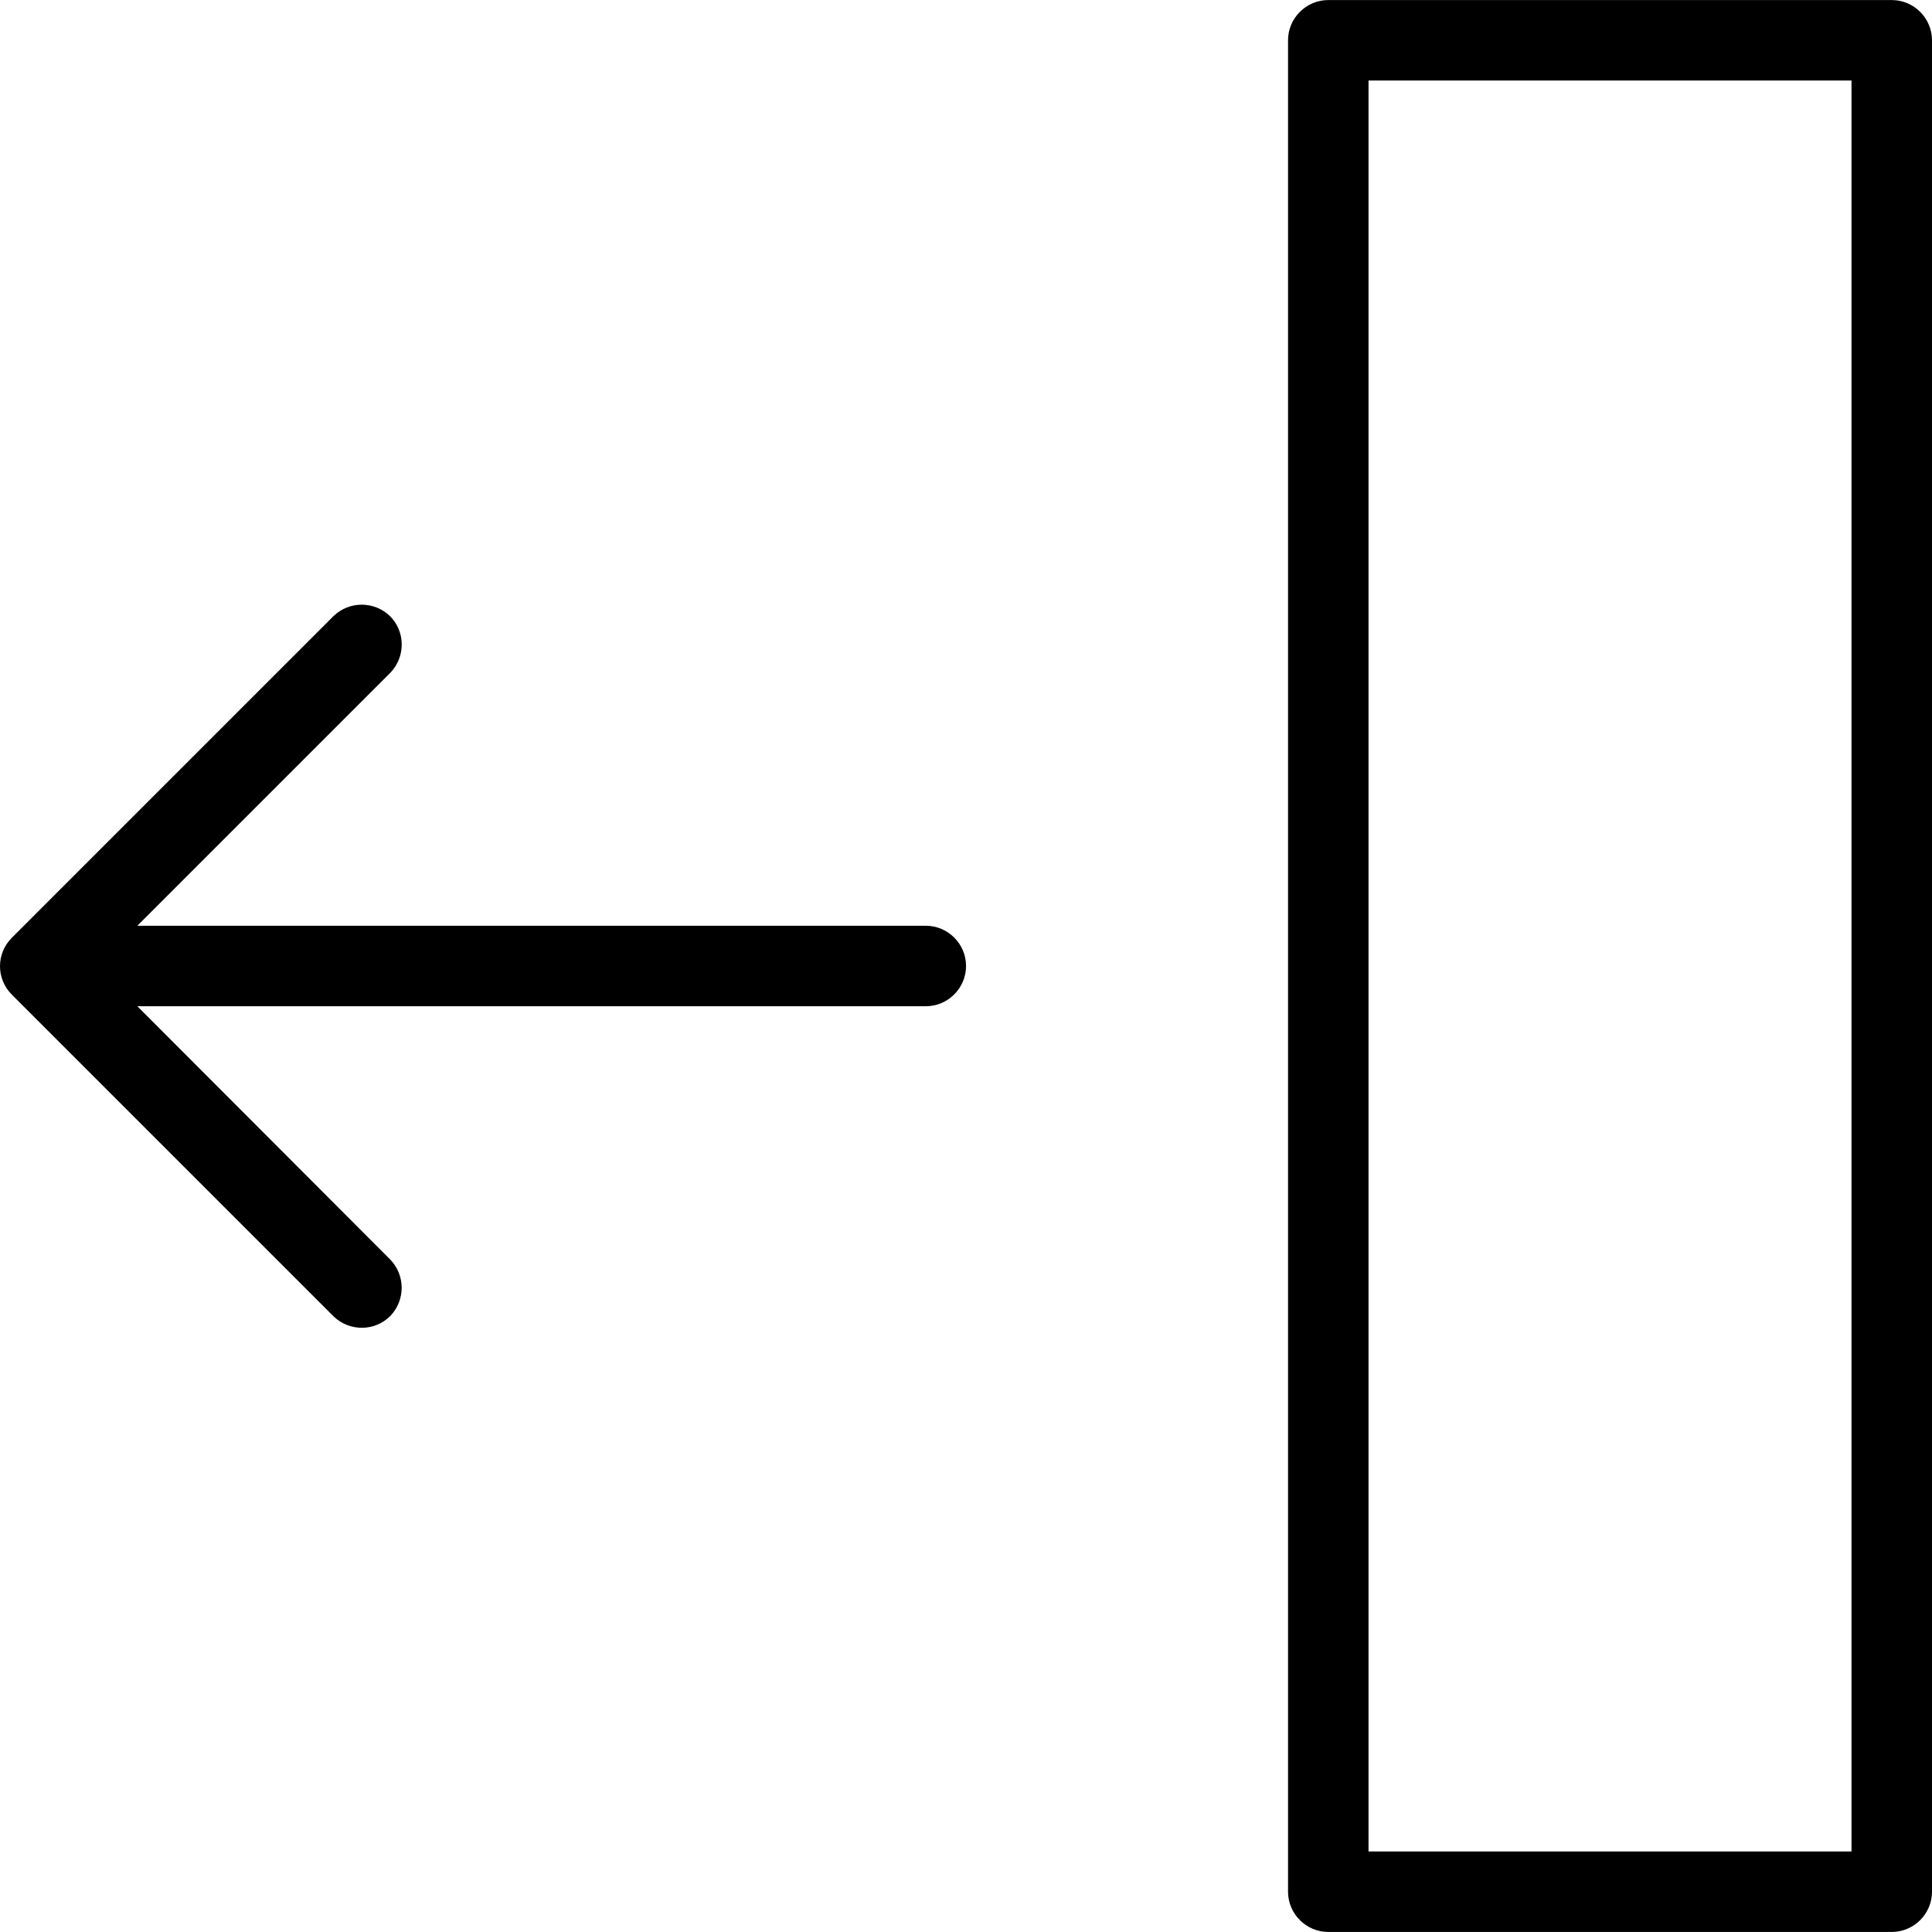
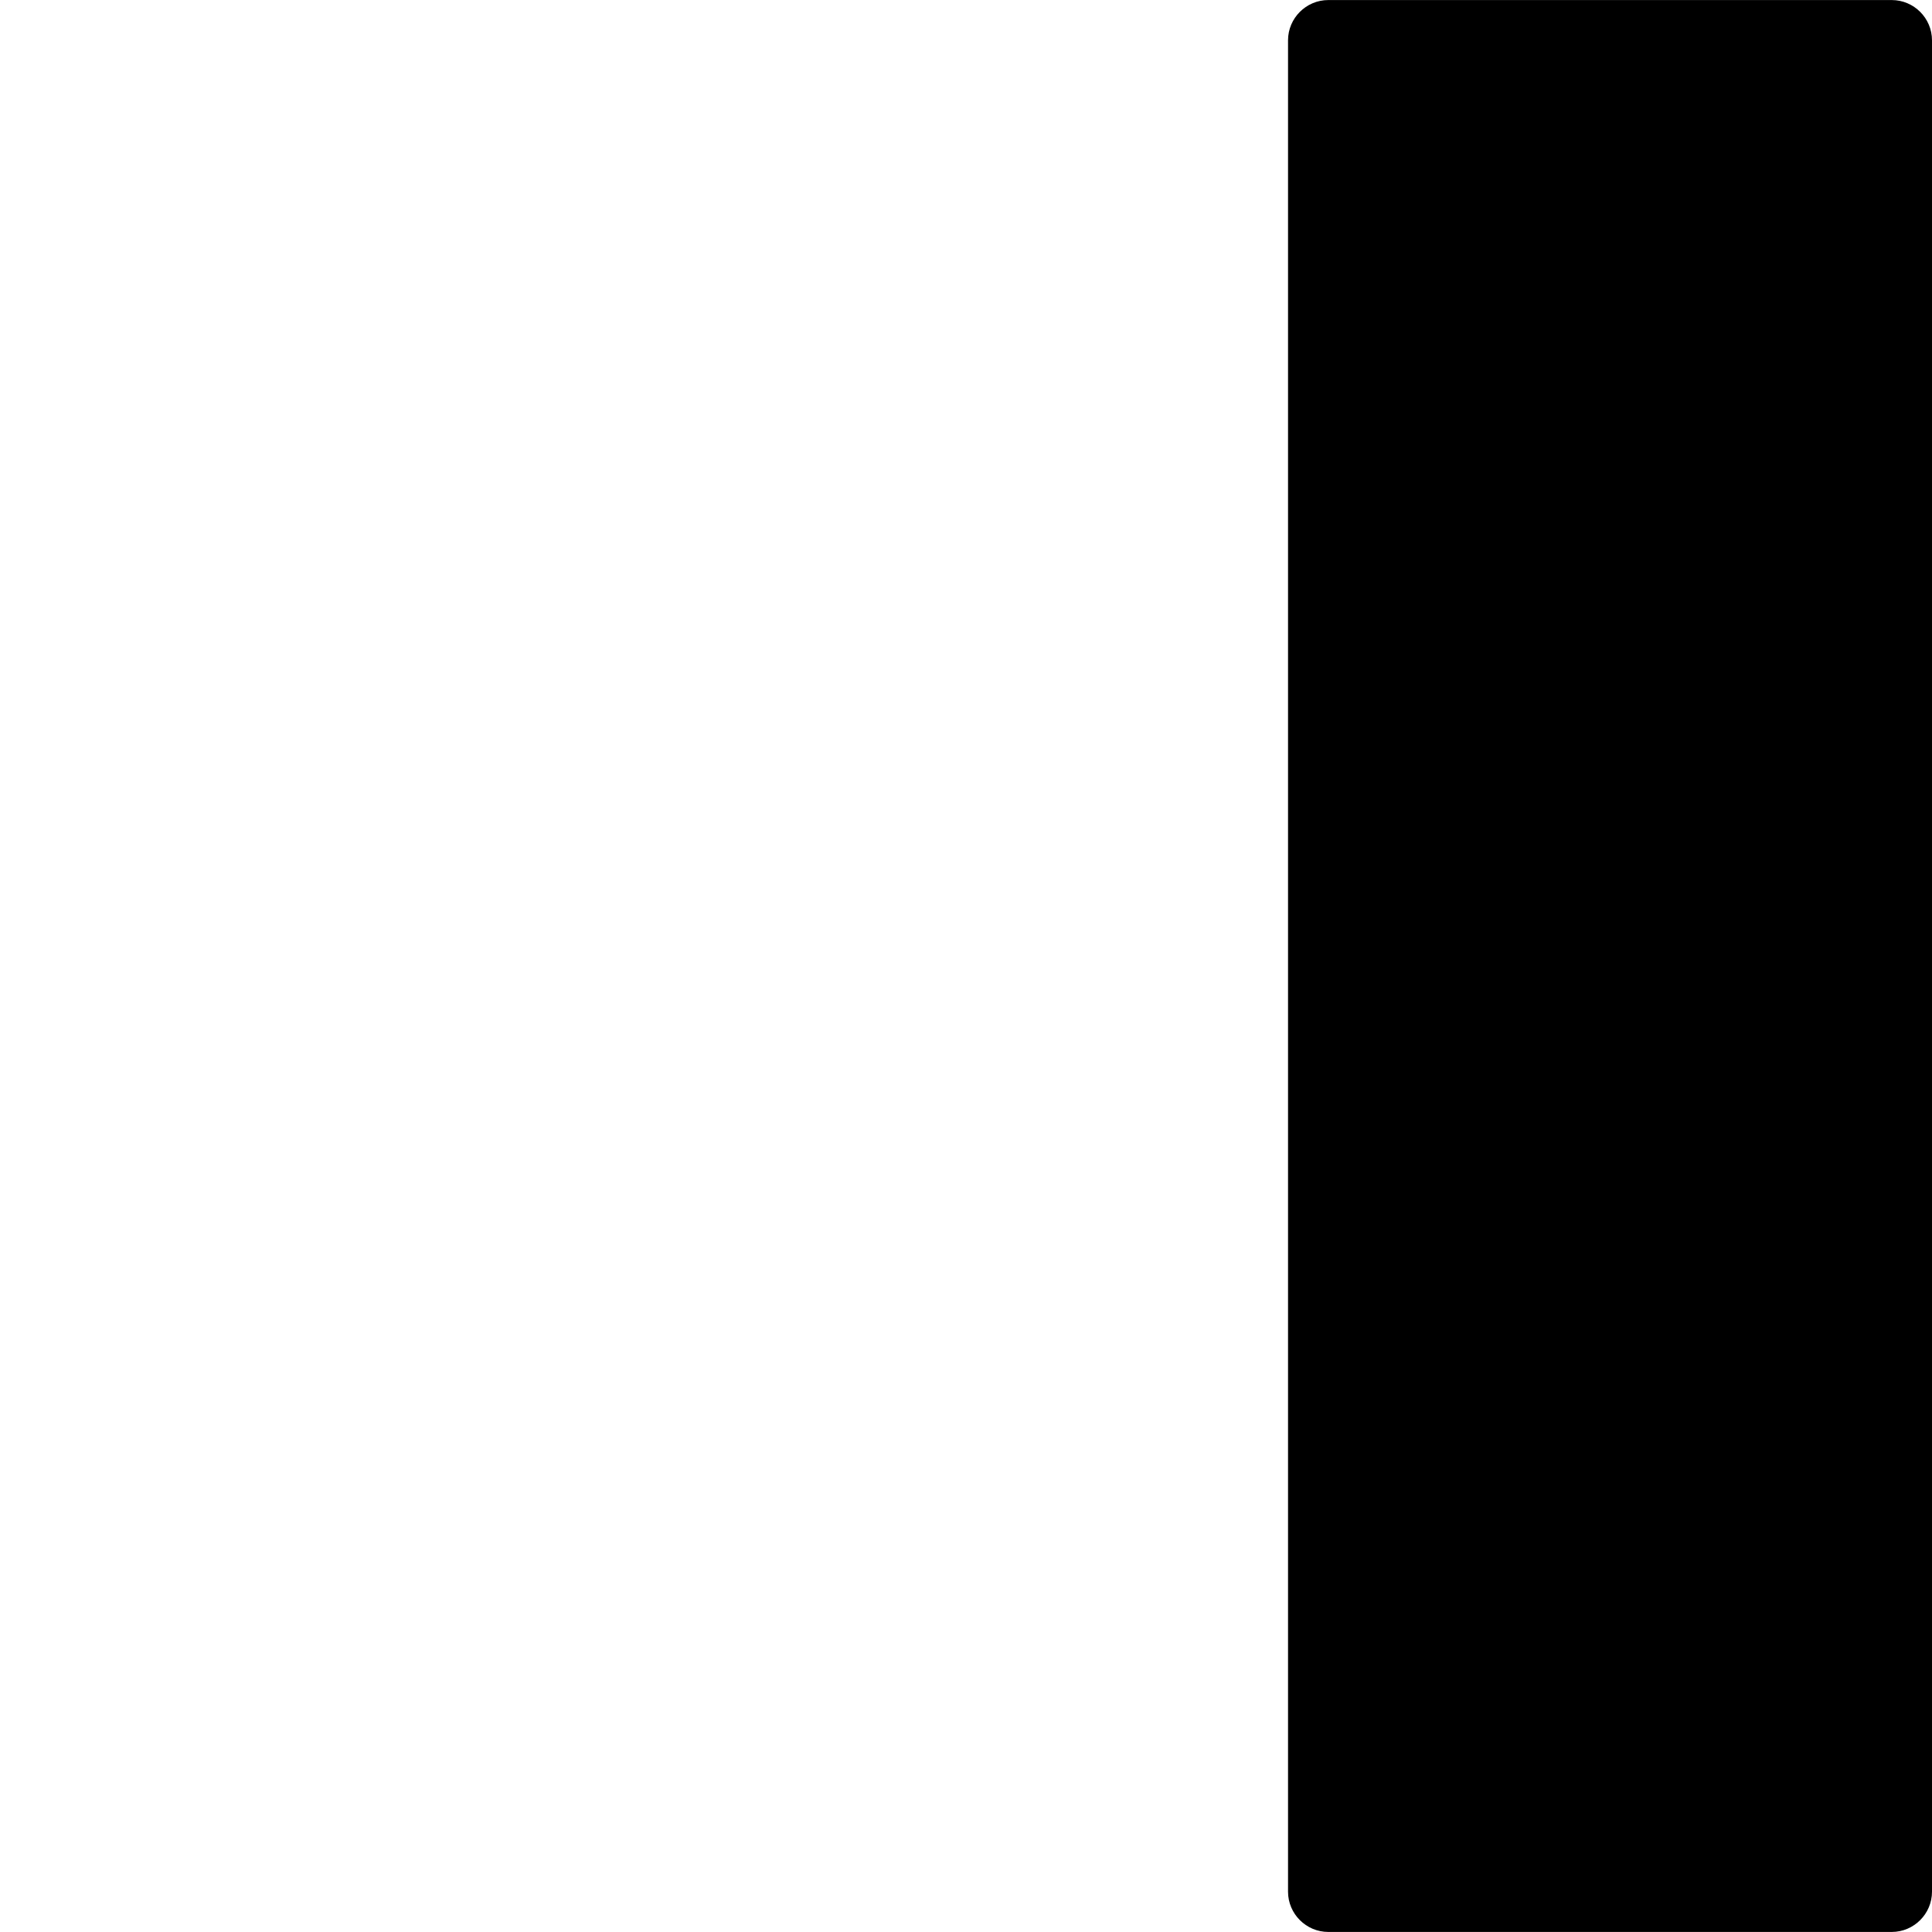
<svg xmlns="http://www.w3.org/2000/svg" fill="#000000" height="800px" width="800px" version="1.1" id="Layer_1" viewBox="0 0 512.027 512.027" xml:space="preserve">
  <g>
    <g>
      <g>
-         <path d="M245.36,245.347H36.4l67.093-67.093c4.053-4.267,3.947-10.987-0.213-15.04c-4.16-3.947-10.667-3.947-14.827,0     L3.12,248.547c-4.16,4.16-4.16,10.88,0,15.04l85.333,85.333c4.267,4.053,10.987,3.947,15.04-0.213     c3.947-4.16,3.947-10.667,0-14.827L36.4,266.68h208.96c5.867,0,10.667-4.8,10.667-10.667     C256.027,250.147,251.227,245.347,245.36,245.347z" />
-         <path d="M501.36,0.013H352.027c-5.867,0-10.667,4.8-10.667,10.667v490.667c0,5.867,4.8,10.667,10.667,10.667H501.36     c5.867,0,10.667-4.8,10.667-10.667V10.68C512.027,4.813,507.227,0.013,501.36,0.013z M490.693,490.68h-128V21.347h128V490.68z" />
+         <path d="M501.36,0.013H352.027c-5.867,0-10.667,4.8-10.667,10.667v490.667c0,5.867,4.8,10.667,10.667,10.667H501.36     c5.867,0,10.667-4.8,10.667-10.667V10.68C512.027,4.813,507.227,0.013,501.36,0.013z M490.693,490.68h-128h128V490.68z" />
      </g>
    </g>
  </g>
</svg>